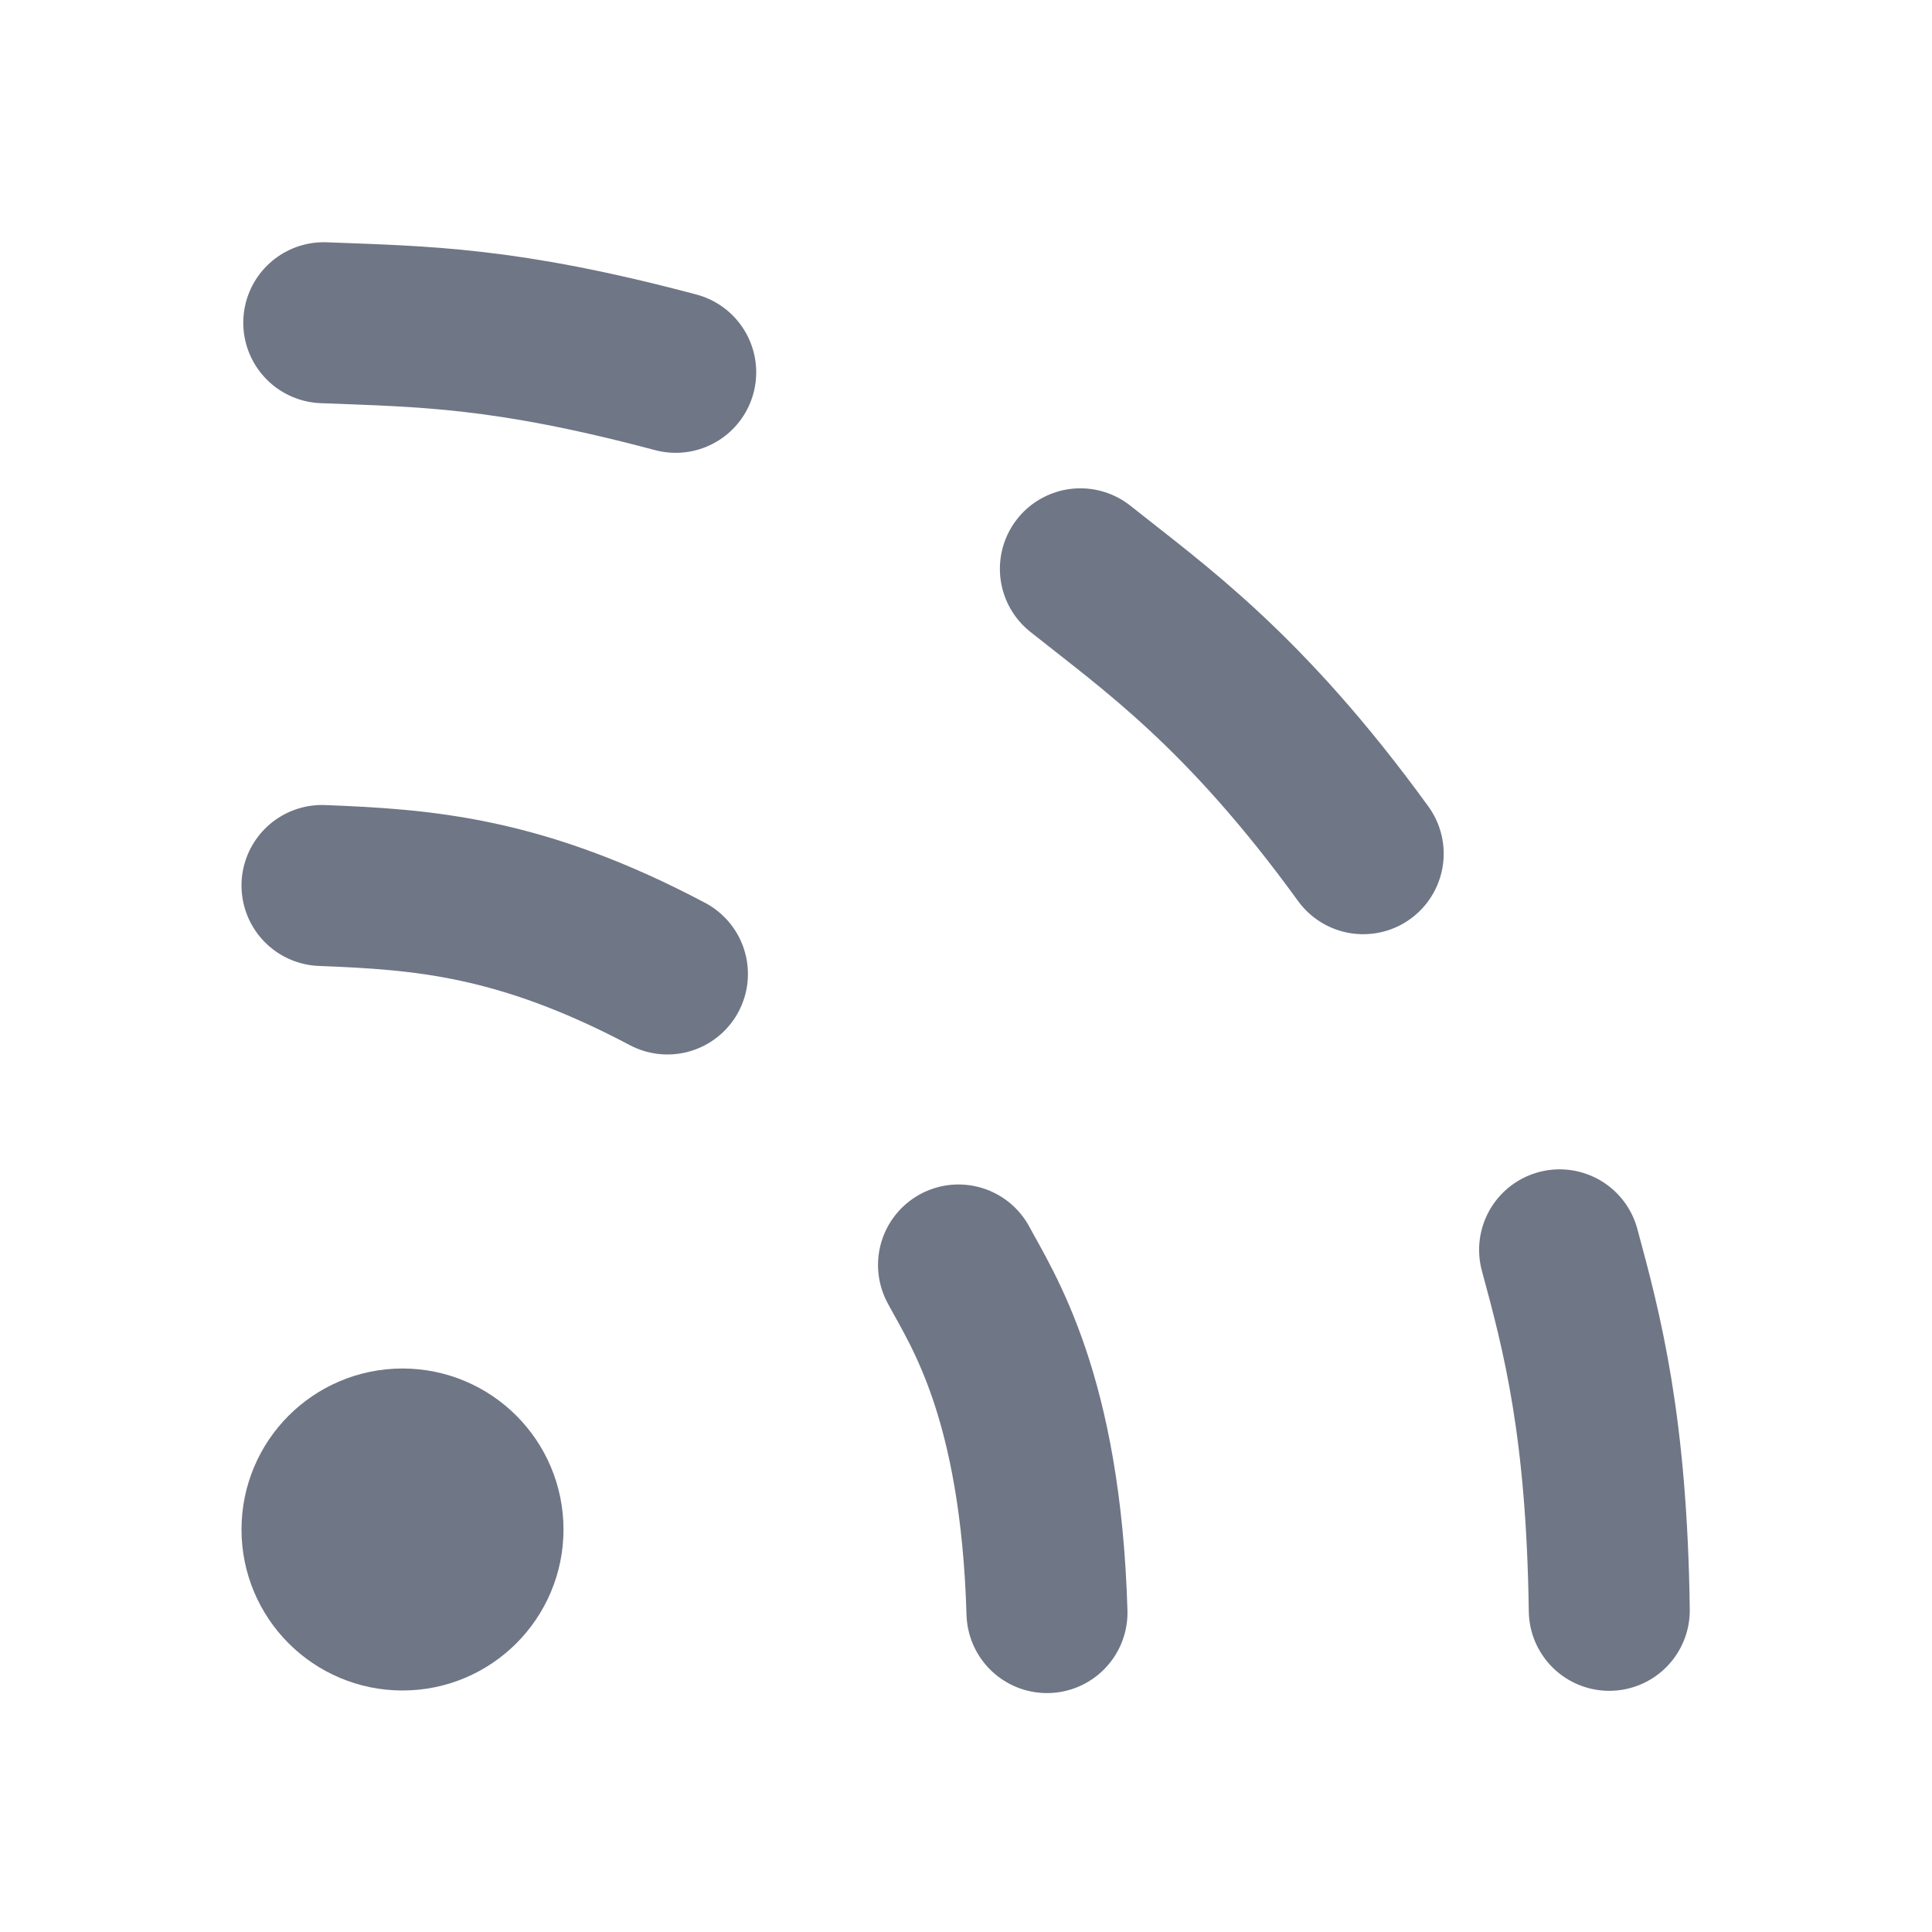
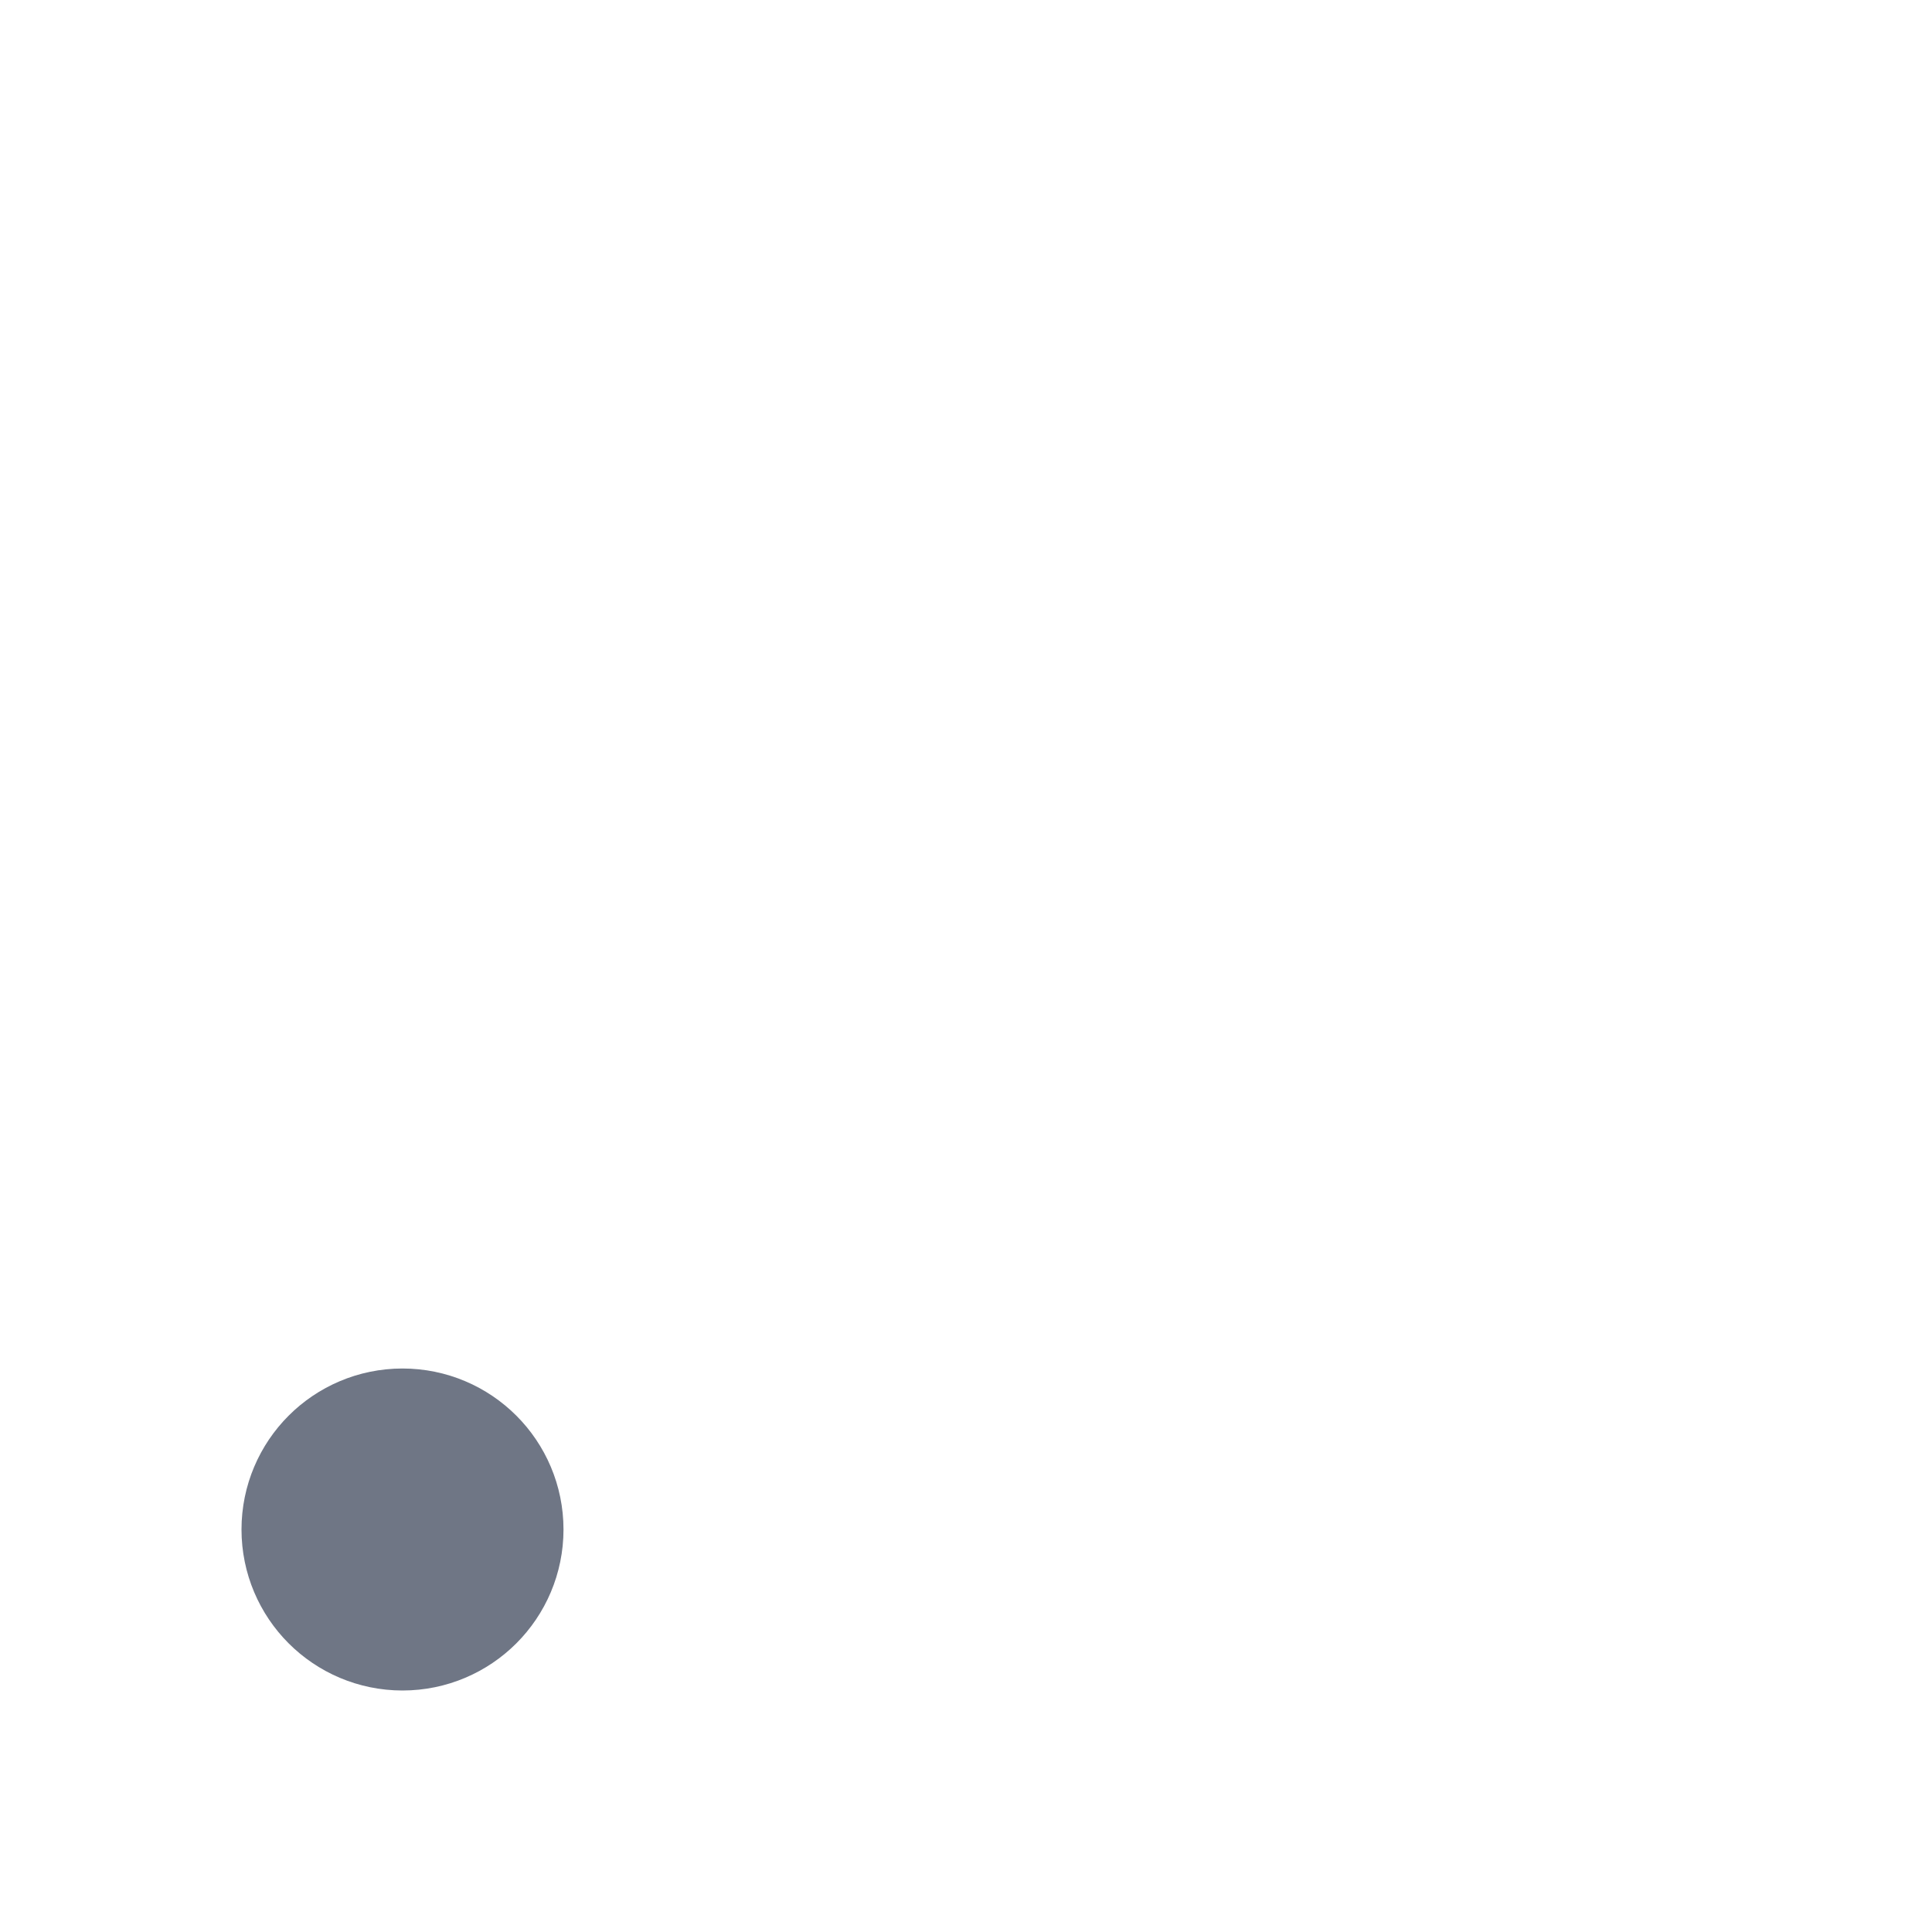
<svg xmlns="http://www.w3.org/2000/svg" width="16" height="16" fill="none" stroke="#6f7685" stroke-linecap="round" stroke-linejoin="round" stroke-width="2" viewBox="0 0 24 24">
  <circle cx="5" cy="19" r="1" />
-   <path d="M4 11c1.249.049 2.464.132 4.291 1.099m4.715 7.933c-.079-2.696-.805-3.768-1.099-4.318M4.022 4.009c1.249.049 2.25.052 4.372.616m5.027 2.441c.901.719 2.034 1.5 3.513 3.539m2.44 4.921c.283 1.041.586 2.197.617 4.478" />
</svg>